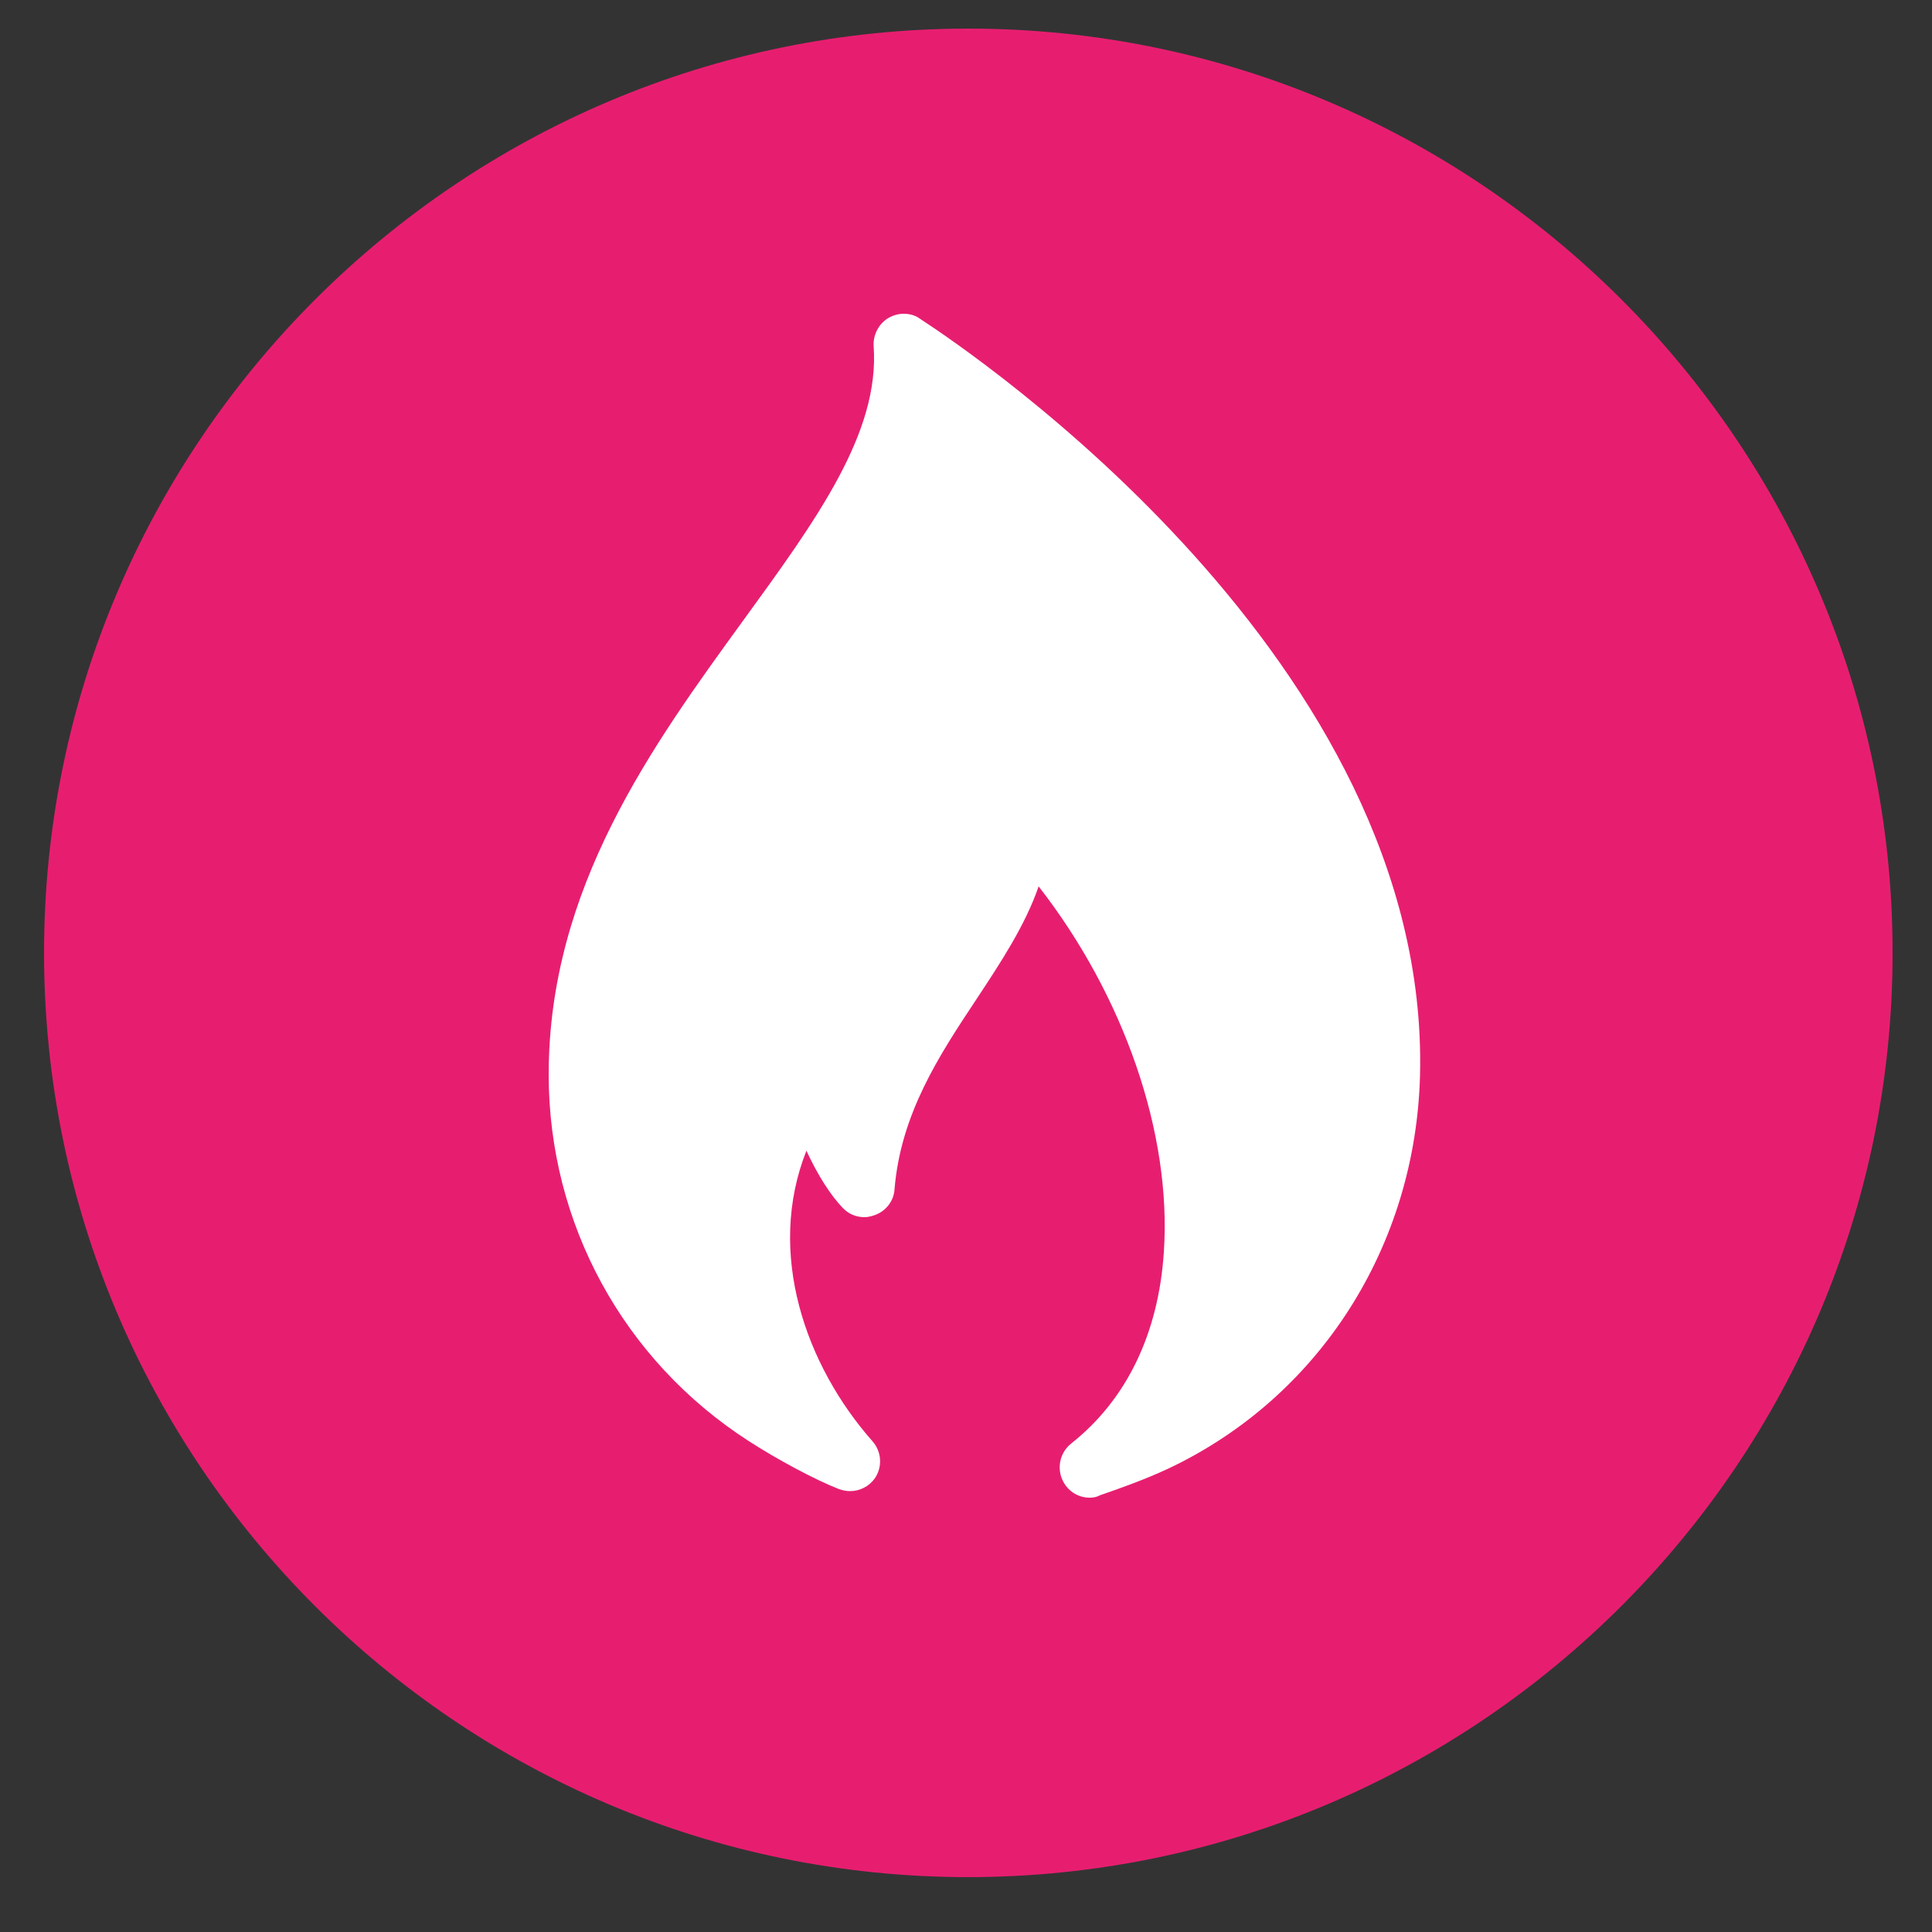
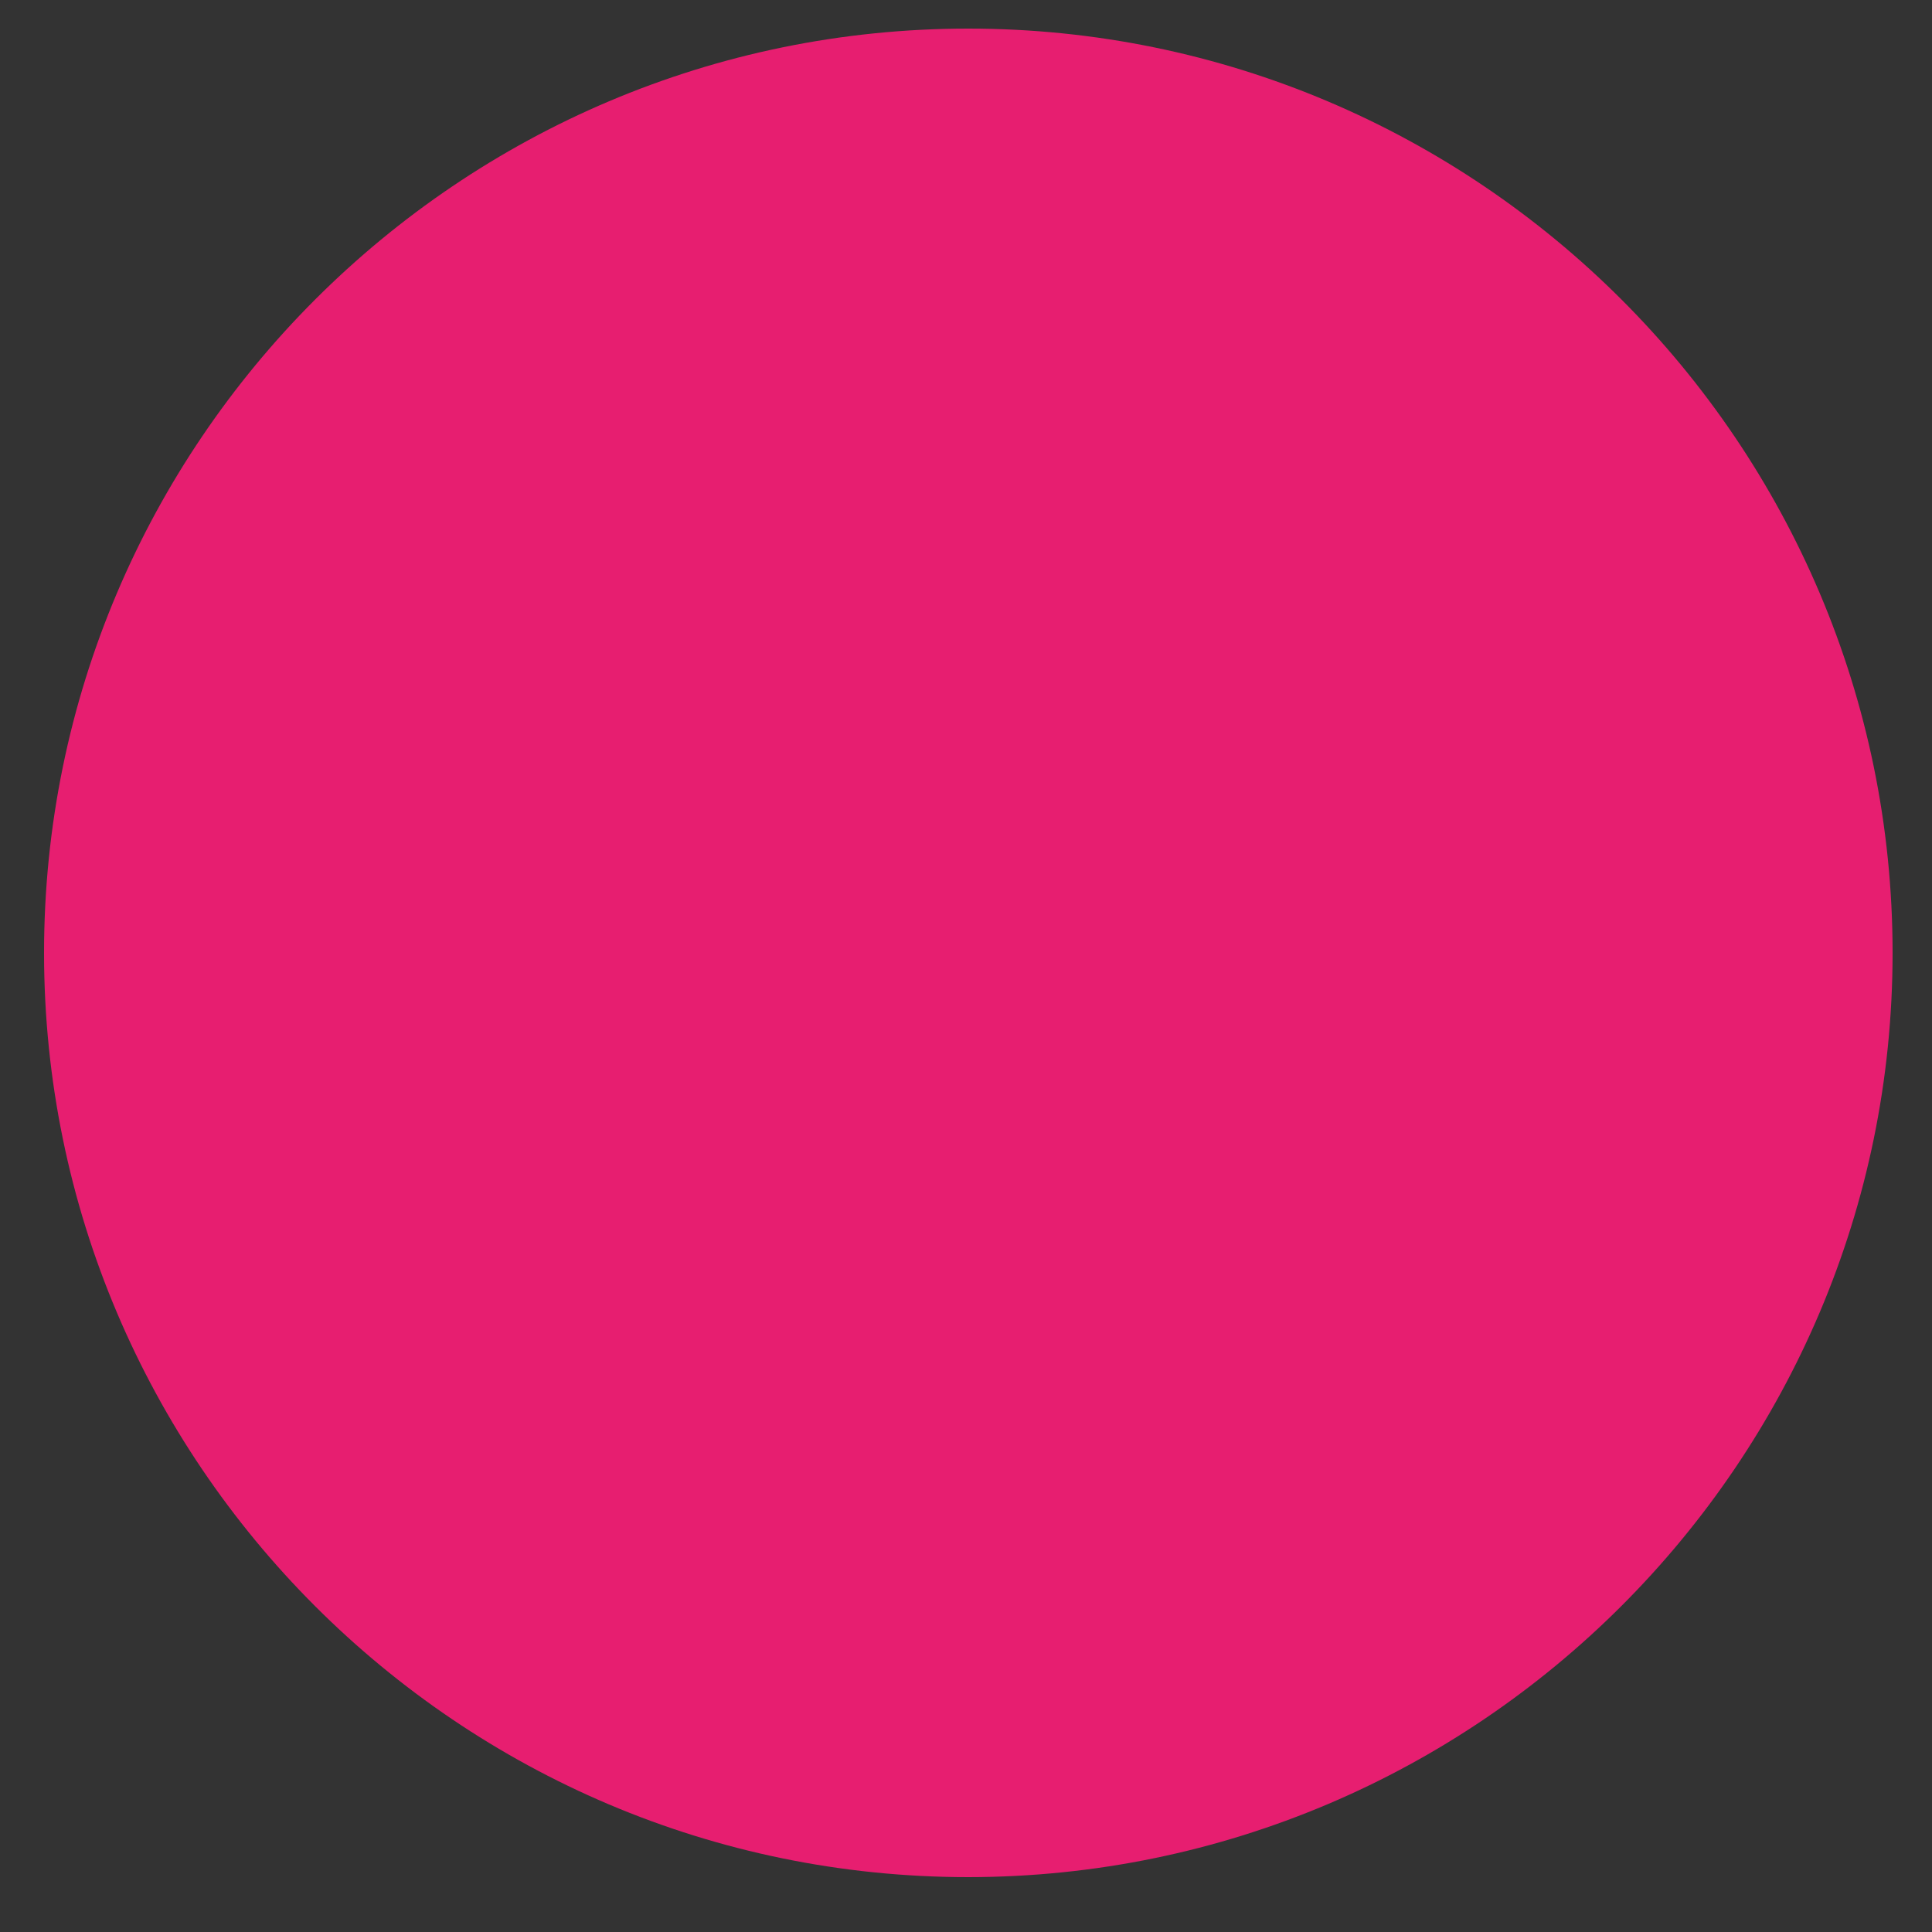
<svg xmlns="http://www.w3.org/2000/svg" version="1.1" id="Layer_1" x="0px" y="0px" viewBox="0 0 50 50" style="enable-background:new 0 0 50 50;" xml:space="preserve">
  <rect x="0" y="0" width="50" height="50" fill="#333333" stroke="none" />
  <style type="text/css">
	.st0{display:none;}
	.st1{display:inline;fill:#E71E70;}
	.st2{display:inline;fill-rule:evenodd;clip-rule:evenodd;fill:#E71E70;}
	.st3{display:inline;fill:#5B0229;}
	.st4{fill-rule:evenodd;clip-rule:evenodd;fill:#E71E70;}
	.st5{fill:#FFFFFF;}
	.st6{display:inline;fill-rule:evenodd;clip-rule:evenodd;fill:#5B0229;}
</style>
  <g id="electricity" class="st0">
-     <path class="st1" d="M25.07,48.57c-13.19,0-23.92-10.73-23.92-23.92S11.88,0.74,25.07,0.74s23.92,10.73,23.92,23.92   S38.25,48.57,25.07,48.57z M25.07,2.74c-12.08,0-21.92,9.83-21.92,21.92s9.83,21.92,21.92,21.92s21.92-9.83,21.92-21.92   S37.15,2.74,25.07,2.74z M17.56,39.82L31.22,23.1c0.15-0.18,0.18-0.43,0.08-0.64s-0.31-0.34-0.54-0.34h-3.97l7.12-11.95   c0.11-0.19,0.11-0.42,0.01-0.6c-0.11-0.19-0.31-0.3-0.52-0.3h-7.91c-0.22,0-0.43,0.12-0.53,0.32l-8.75,16.72   c-0.1,0.19-0.09,0.41,0.02,0.59s0.3,0.29,0.51,0.29h3.72l-3.93,12.07c-0.09,0.27,0.03,0.57,0.28,0.71   c0.09,0.05,0.19,0.07,0.29,0.07C17.28,40.04,17.45,39.97,17.56,39.82z" />
-   </g>
+     </g>
  <g id="gas" class="st0">
    <path class="st2" d="M28.2,38.76c-0.28,0-0.54-0.15-0.68-0.41c-0.18-0.33-0.1-0.75,0.2-0.99c1.43-1.13,2.26-2.84,2.4-4.95   c0.21-3.08-1.04-6.65-3.24-9.47c-0.35,1.01-0.97,1.95-1.61,2.92c-0.97,1.46-1.96,2.97-2.12,4.92c-0.02,0.31-0.23,0.57-0.52,0.67   c-0.09,0.03-0.17,0.05-0.26,0.05c-0.21,0-0.41-0.08-0.56-0.24c-0.31-0.32-0.65-0.85-0.94-1.48c-1.05,2.65-0.02,5.56,1.71,7.52   c0.24,0.27,0.26,0.67,0.06,0.96c-0.15,0.21-0.39,0.33-0.64,0.33c-0.1,0-0.19-0.02-0.28-0.05c-0.6-0.23-1.61-0.77-2.35-1.25   c-3.24-2.09-5.17-5.63-5.17-9.48c0-4.83,2.68-8.51,5.04-11.76c1.89-2.6,3.53-4.85,3.37-7.09c-0.02-0.29,0.13-0.58,0.38-0.73   c0.12-0.07,0.26-0.11,0.4-0.11c0.15,0,0.3,0.04,0.42,0.13c1.35,0.88,13.2,8.87,12.94,19.57c-0.11,4.43-2.6,8.34-6.52,10.19   c-0.58,0.27-1.19,0.49-1.77,0.69C28.37,38.75,28.28,38.76,28.2,38.76z M48.98,24.66c0-13.19-10.73-23.92-23.92-23.92   S1.14,11.47,1.14,24.66s10.73,23.92,23.92,23.92C38.25,48.57,48.98,37.84,48.98,24.66z M46.98,24.66   c0,12.08-9.83,21.92-21.92,21.92S3.15,36.74,3.15,24.66S12.98,2.74,25.07,2.74S46.98,12.57,46.98,24.66z" />
  </g>
  <g id="gasandelectricity" class="st0">
    <path class="st2" d="M35.15,34.55c-0.22,0-0.43-0.12-0.54-0.32c-0.15-0.27-0.08-0.6,0.16-0.79c1.14-0.9,1.8-2.26,1.91-3.95   c0.17-2.45-0.83-5.3-2.58-7.55c-0.28,0.81-0.77,1.55-1.28,2.32c-0.77,1.16-1.56,2.37-1.69,3.92c-0.02,0.24-0.18,0.45-0.41,0.54   c-0.07,0.02-0.14,0.04-0.21,0.04c-0.17,0-0.33-0.07-0.45-0.19c-0.25-0.26-0.52-0.68-0.75-1.18c-0.84,2.11-0.02,4.43,1.36,5.99   c0.19,0.21,0.21,0.53,0.04,0.77c-0.12,0.17-0.31,0.27-0.51,0.27c-0.08,0-0.15-0.01-0.23-0.04c-0.48-0.19-1.29-0.62-1.88-1   c-2.58-1.66-4.12-4.49-4.12-7.55c0-3.85,2.13-6.78,4.01-9.37c1.51-2.08,2.81-3.87,2.69-5.65c-0.02-0.23,0.1-0.46,0.3-0.58   c0.1-0.06,0.21-0.09,0.32-0.09c0.12,0,0.24,0.03,0.34,0.1c1.08,0.7,10.52,7.07,10.31,15.59c-0.09,3.53-2.08,6.64-5.19,8.12   c-0.46,0.22-0.95,0.39-1.41,0.55C35.28,34.53,35.22,34.55,35.15,34.55z M11.12,35.29l10.89-13.32c0.12-0.14,0.14-0.34,0.06-0.51   s-0.25-0.27-0.43-0.27h-3.17l5.67-9.52c0.09-0.15,0.09-0.33,0-0.48c-0.08-0.15-0.24-0.24-0.42-0.24h-6.3   c-0.18,0-0.34,0.1-0.42,0.26l-6.97,13.32c-0.08,0.15-0.07,0.33,0.01,0.47c0.09,0.14,0.24,0.23,0.41,0.23h2.96l-3.13,9.62   c-0.07,0.22,0.02,0.46,0.23,0.57c0.07,0.04,0.15,0.06,0.23,0.06C10.89,35.46,11.03,35.4,11.12,35.29z M48.98,24.66   c0-13.19-10.73-23.92-23.92-23.92S1.14,11.47,1.14,24.66s10.73,23.92,23.92,23.92C38.25,48.57,48.98,37.84,48.98,24.66z    M46.98,24.66c0,12.08-9.83,21.92-21.92,21.92S3.15,36.74,3.15,24.66S12.98,2.74,25.07,2.74S46.98,12.57,46.98,24.66z" />
  </g>
  <g id="broadband" class="st0">
-     <path class="st1" d="M40.28,20.76l-1.65,1.64c-0.3,0.29-0.77,0.3-1.08,0.02c-7.04-6.45-17.92-6.45-24.96,0   c-0.31,0.28-0.78,0.28-1.08-0.02l-1.65-1.64c-0.31-0.31-0.3-0.81,0.02-1.11c8.55-7.9,21.84-7.91,30.39,0   C40.58,19.95,40.59,20.45,40.28,20.76z M34.87,26.25l-1.66,1.64c-0.29,0.29-0.76,0.3-1.06,0.04c-4.04-3.49-10.11-3.5-14.16,0   c-0.31,0.27-0.77,0.25-1.06-0.04l-1.66-1.64c-0.32-0.31-0.31-0.82,0.03-1.12c5.55-4.91,14-4.92,19.56,0   C35.18,25.42,35.19,25.93,34.87,26.25z M28.15,32.25c0,1.71-1.38,3.09-3.09,3.09s-3.09-1.38-3.09-3.09s1.38-3.09,3.09-3.09   S28.15,30.54,28.15,32.25z M25.07,48.57c-13.19,0-23.92-10.73-23.92-23.92S11.88,0.74,25.07,0.74s23.92,10.73,23.92,23.92   S38.25,48.57,25.07,48.57z M25.07,2.74c-12.08,0-21.92,9.83-21.92,21.92s9.83,21.92,21.92,21.92s21.92-9.83,21.92-21.92   S37.15,2.74,25.07,2.74z" />
-   </g>
+     </g>
  <g id="electricity_1_" class="st0">
-     <path class="st3" d="M25.07,48.57c-13.19,0-23.92-10.73-23.92-23.92S11.88,0.74,25.07,0.74s23.92,10.73,23.92,23.92   S38.25,48.57,25.07,48.57z M25.07,2.74c-12.08,0-21.92,9.83-21.92,21.92s9.83,21.92,21.92,21.92s21.92-9.83,21.92-21.92   S37.15,2.74,25.07,2.74z M17.56,39.82L31.22,23.1c0.15-0.18,0.18-0.43,0.08-0.64s-0.31-0.34-0.54-0.34h-3.97l7.12-11.95   c0.11-0.19,0.11-0.42,0.01-0.6c-0.11-0.19-0.31-0.3-0.52-0.3h-7.91c-0.22,0-0.43,0.12-0.53,0.32l-8.75,16.72   c-0.1,0.19-0.09,0.41,0.02,0.59s0.3,0.29,0.51,0.29h3.72l-3.93,12.07c-0.09,0.27,0.03,0.57,0.28,0.71   c0.09,0.05,0.19,0.07,0.29,0.07C17.28,40.04,17.45,39.97,17.56,39.82z" />
-   </g>
+     </g>
  <g id="gas_1_">
    <path class="st4" d="M48.98,24.66c0-13.19-10.73-23.92-23.92-23.92S1.14,11.47,1.14,24.66s10.73,23.92,23.92,23.92   C38.25,48.57,48.98,37.84,48.98,24.66z" />
-     <path class="st5" d="M28.2,38.76c-0.28,0-0.54-0.15-0.68-0.41c-0.18-0.33-0.1-0.75,0.2-0.99c1.43-1.13,2.26-2.84,2.4-4.95   c0.21-3.08-1.04-6.65-3.24-9.47c-0.35,1.01-0.97,1.95-1.61,2.92c-0.97,1.46-1.96,2.97-2.12,4.92c-0.02,0.31-0.23,0.57-0.52,0.67   c-0.09,0.03-0.17,0.05-0.26,0.05c-0.21,0-0.41-0.08-0.56-0.24c-0.31-0.32-0.65-0.85-0.94-1.48c-1.05,2.65-0.02,5.56,1.71,7.52   c0.24,0.27,0.26,0.67,0.06,0.96c-0.15,0.21-0.39,0.33-0.64,0.33c-0.1,0-0.19-0.02-0.28-0.05c-0.6-0.23-1.61-0.77-2.35-1.25   c-3.24-2.09-5.17-5.63-5.17-9.48c0-4.83,2.68-8.51,5.04-11.76c1.89-2.6,3.53-4.85,3.37-7.09c-0.02-0.29,0.13-0.58,0.38-0.73   c0.12-0.07,0.26-0.11,0.4-0.11c0.15,0,0.3,0.04,0.42,0.13c1.35,0.88,13.2,8.87,12.94,19.57c-0.11,4.43-2.6,8.34-6.52,10.19   c-0.58,0.27-1.19,0.49-1.77,0.69C28.37,38.75,28.28,38.76,28.2,38.76z" />
  </g>
  <g id="gasandelectricity_1_" class="st0">
-     <path class="st6" d="M35.15,34.55c-0.22,0-0.43-0.12-0.54-0.32c-0.15-0.27-0.08-0.6,0.16-0.79c1.14-0.9,1.8-2.26,1.91-3.95   c0.17-2.45-0.83-5.3-2.58-7.55c-0.28,0.81-0.77,1.55-1.28,2.32c-0.77,1.16-1.56,2.37-1.69,3.92c-0.02,0.24-0.18,0.45-0.41,0.54   c-0.07,0.02-0.14,0.04-0.21,0.04c-0.17,0-0.33-0.07-0.45-0.19c-0.25-0.26-0.52-0.68-0.75-1.18c-0.84,2.11-0.02,4.43,1.36,5.99   c0.19,0.21,0.21,0.53,0.04,0.77c-0.12,0.17-0.31,0.27-0.51,0.27c-0.08,0-0.15-0.01-0.23-0.04c-0.48-0.19-1.29-0.62-1.88-1   c-2.58-1.66-4.12-4.49-4.12-7.55c0-3.85,2.13-6.78,4.01-9.37c1.51-2.08,2.81-3.87,2.69-5.65c-0.02-0.23,0.1-0.46,0.3-0.58   c0.1-0.06,0.21-0.09,0.32-0.09c0.12,0,0.24,0.03,0.34,0.1c1.08,0.7,10.52,7.07,10.31,15.59c-0.09,3.53-2.08,6.64-5.19,8.12   c-0.46,0.22-0.95,0.39-1.41,0.55C35.28,34.53,35.22,34.55,35.15,34.55z M11.12,35.29l10.89-13.32c0.12-0.14,0.14-0.34,0.06-0.51   s-0.25-0.27-0.43-0.27h-3.17l5.67-9.52c0.09-0.15,0.09-0.33,0-0.48c-0.08-0.15-0.24-0.24-0.42-0.24h-6.3   c-0.18,0-0.34,0.1-0.42,0.26l-6.97,13.32c-0.08,0.15-0.07,0.33,0.01,0.47c0.09,0.14,0.24,0.23,0.41,0.23h2.96l-3.13,9.62   c-0.07,0.22,0.02,0.46,0.23,0.57c0.07,0.04,0.15,0.06,0.23,0.06C10.89,35.46,11.03,35.4,11.12,35.29z M48.98,24.66   c0-13.19-10.73-23.92-23.92-23.92S1.14,11.47,1.14,24.66s10.73,23.92,23.92,23.92C38.25,48.57,48.98,37.84,48.98,24.66z    M46.98,24.66c0,12.08-9.83,21.92-21.92,21.92S3.15,36.74,3.15,24.66S12.98,2.74,25.07,2.74S46.98,12.57,46.98,24.66z" />
-   </g>
+     </g>
  <g id="broadband_1_" class="st0">
    <path class="st3" d="M40.28,20.76l-1.65,1.64c-0.3,0.29-0.77,0.3-1.08,0.02c-7.04-6.45-17.92-6.45-24.96,0   c-0.31,0.28-0.78,0.28-1.08-0.02l-1.65-1.64c-0.31-0.31-0.3-0.81,0.02-1.11c8.55-7.9,21.84-7.91,30.39,0   C40.58,19.95,40.59,20.45,40.28,20.76z M34.87,26.25l-1.66,1.64c-0.29,0.29-0.76,0.3-1.06,0.04c-4.04-3.49-10.11-3.5-14.16,0   c-0.31,0.27-0.77,0.25-1.06-0.04l-1.66-1.64c-0.32-0.31-0.31-0.82,0.03-1.12c5.55-4.91,14-4.92,19.56,0   C35.18,25.42,35.19,25.93,34.87,26.25z M28.15,32.25c0,1.71-1.38,3.09-3.09,3.09s-3.09-1.38-3.09-3.09s1.38-3.09,3.09-3.09   S28.15,30.54,28.15,32.25z M25.07,48.57c-13.19,0-23.92-10.73-23.92-23.92S11.88,0.74,25.07,0.74s23.92,10.73,23.92,23.92   S38.25,48.57,25.07,48.57z M25.07,2.74c-12.08,0-21.92,9.83-21.92,21.92s9.83,21.92,21.92,21.92s21.92-9.83,21.92-21.92   S37.15,2.74,25.07,2.74z" />
  </g>
</svg>